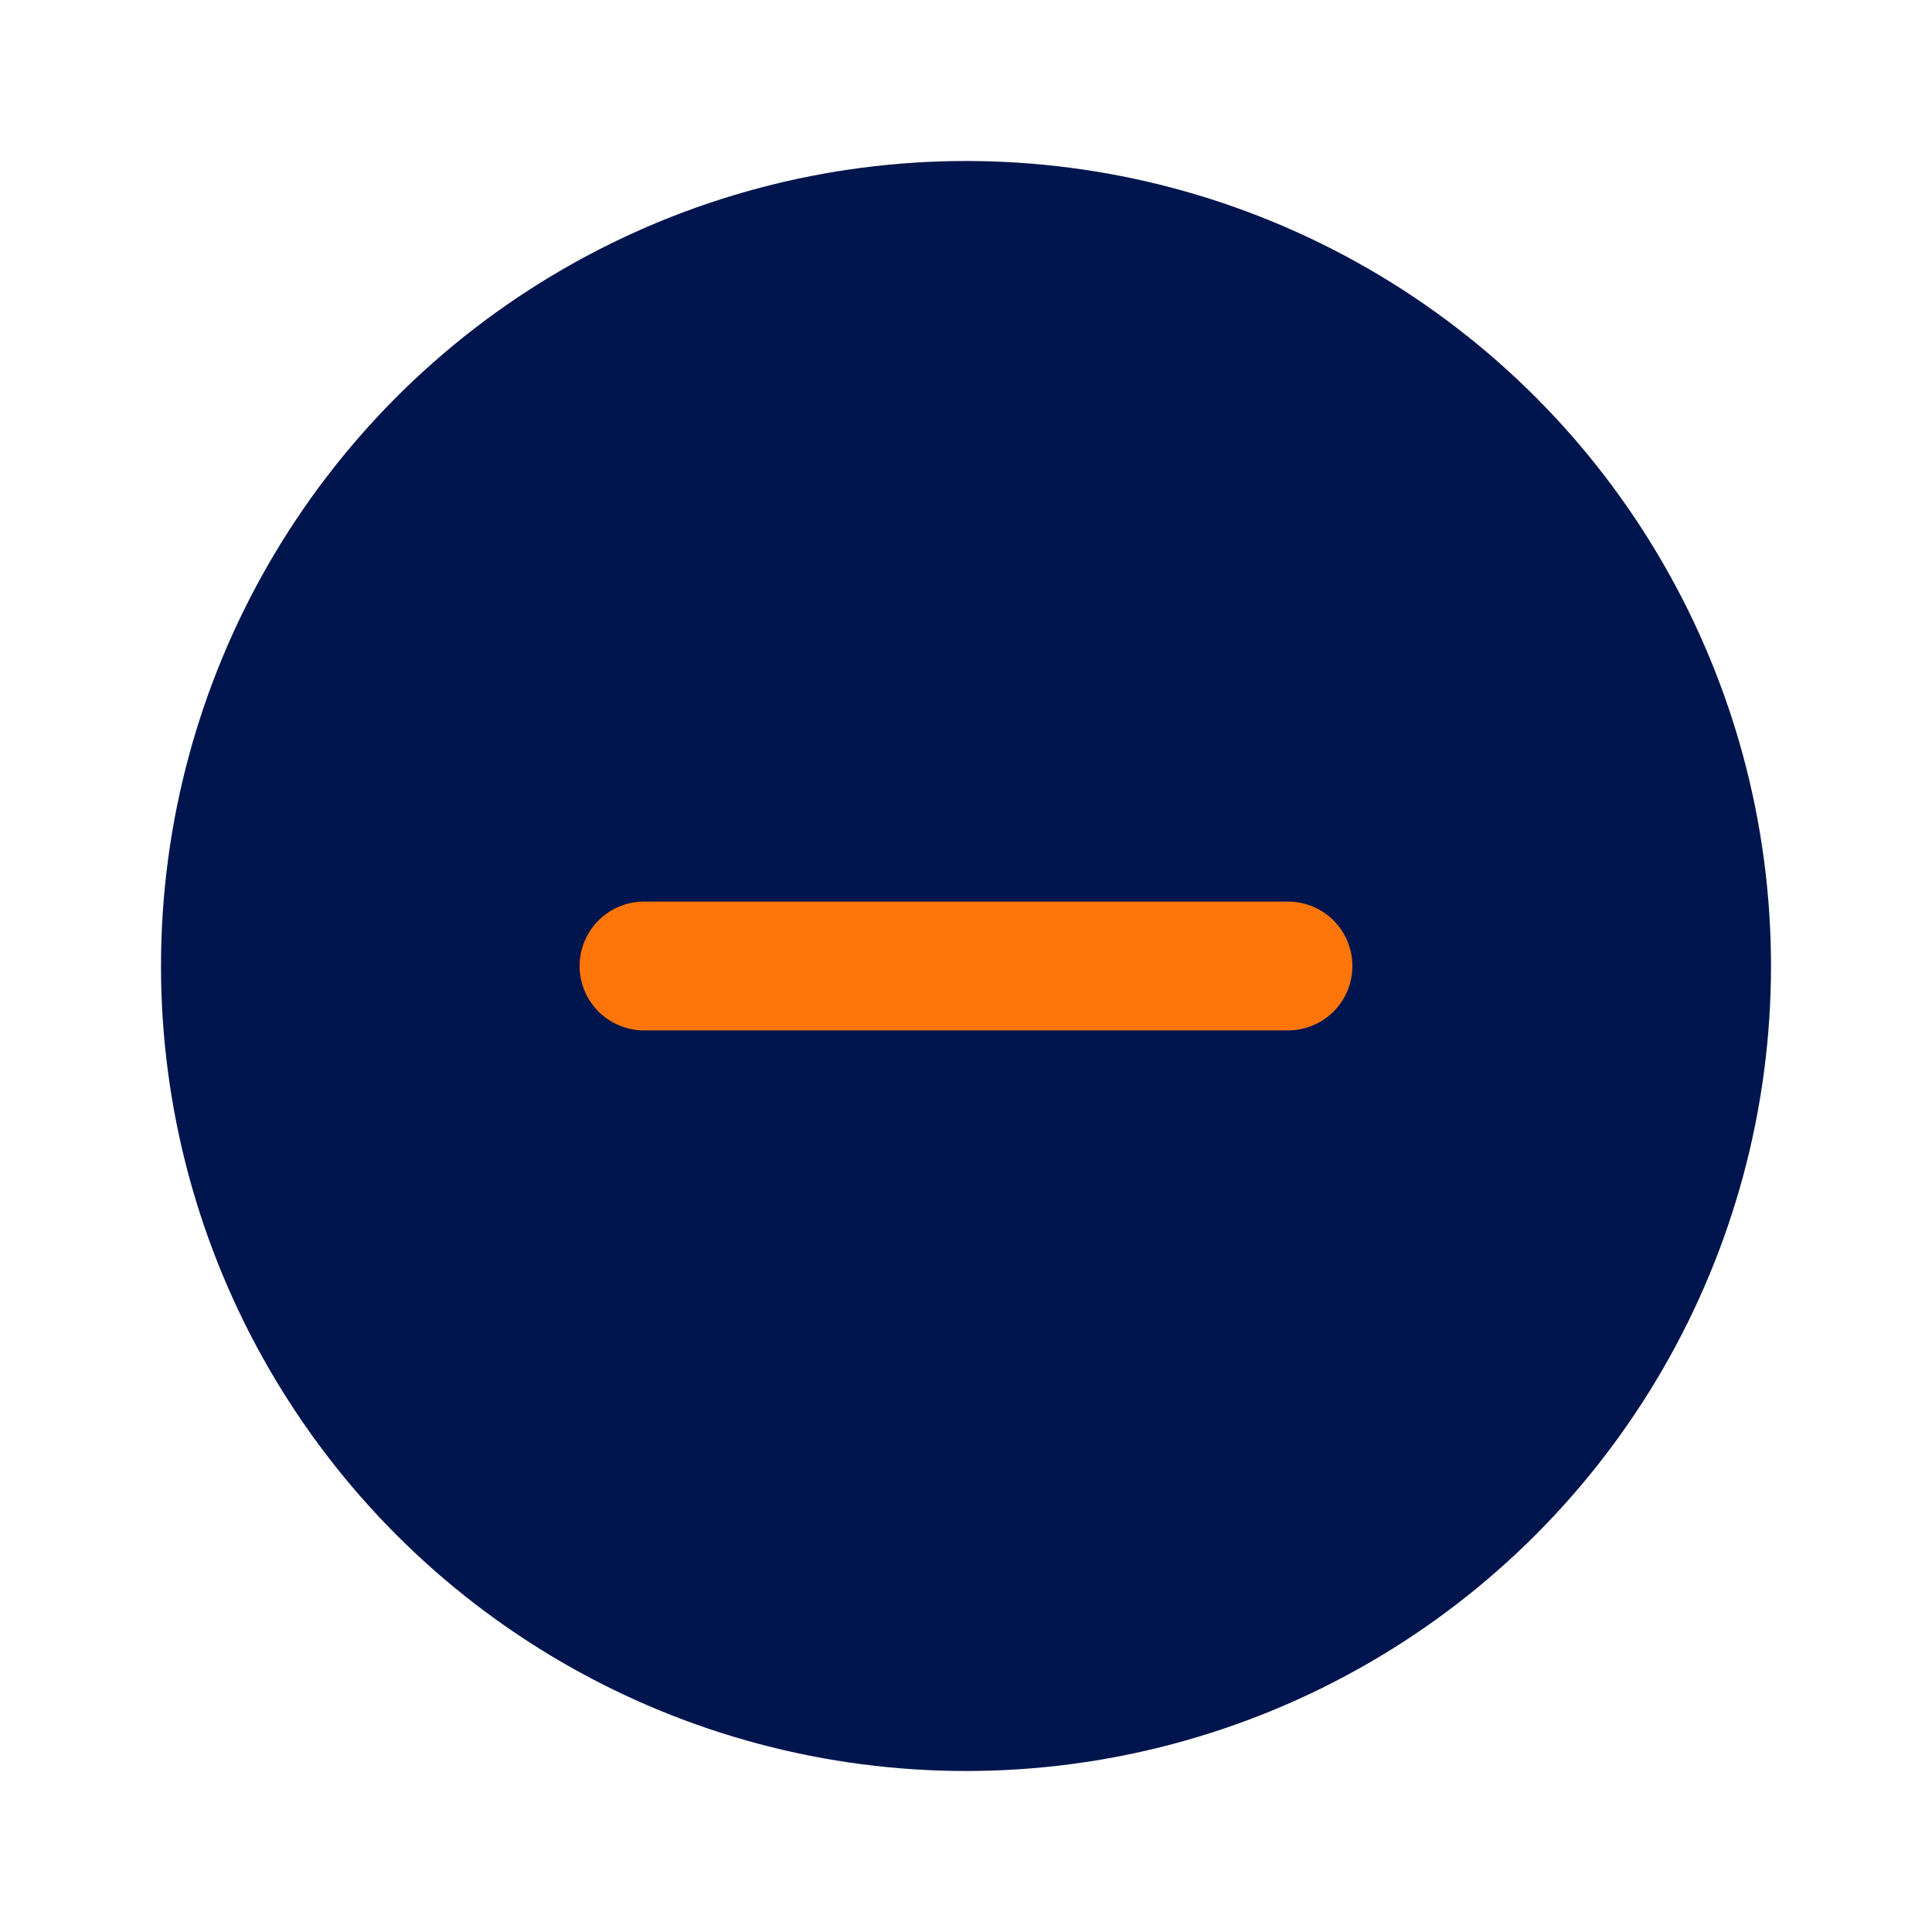
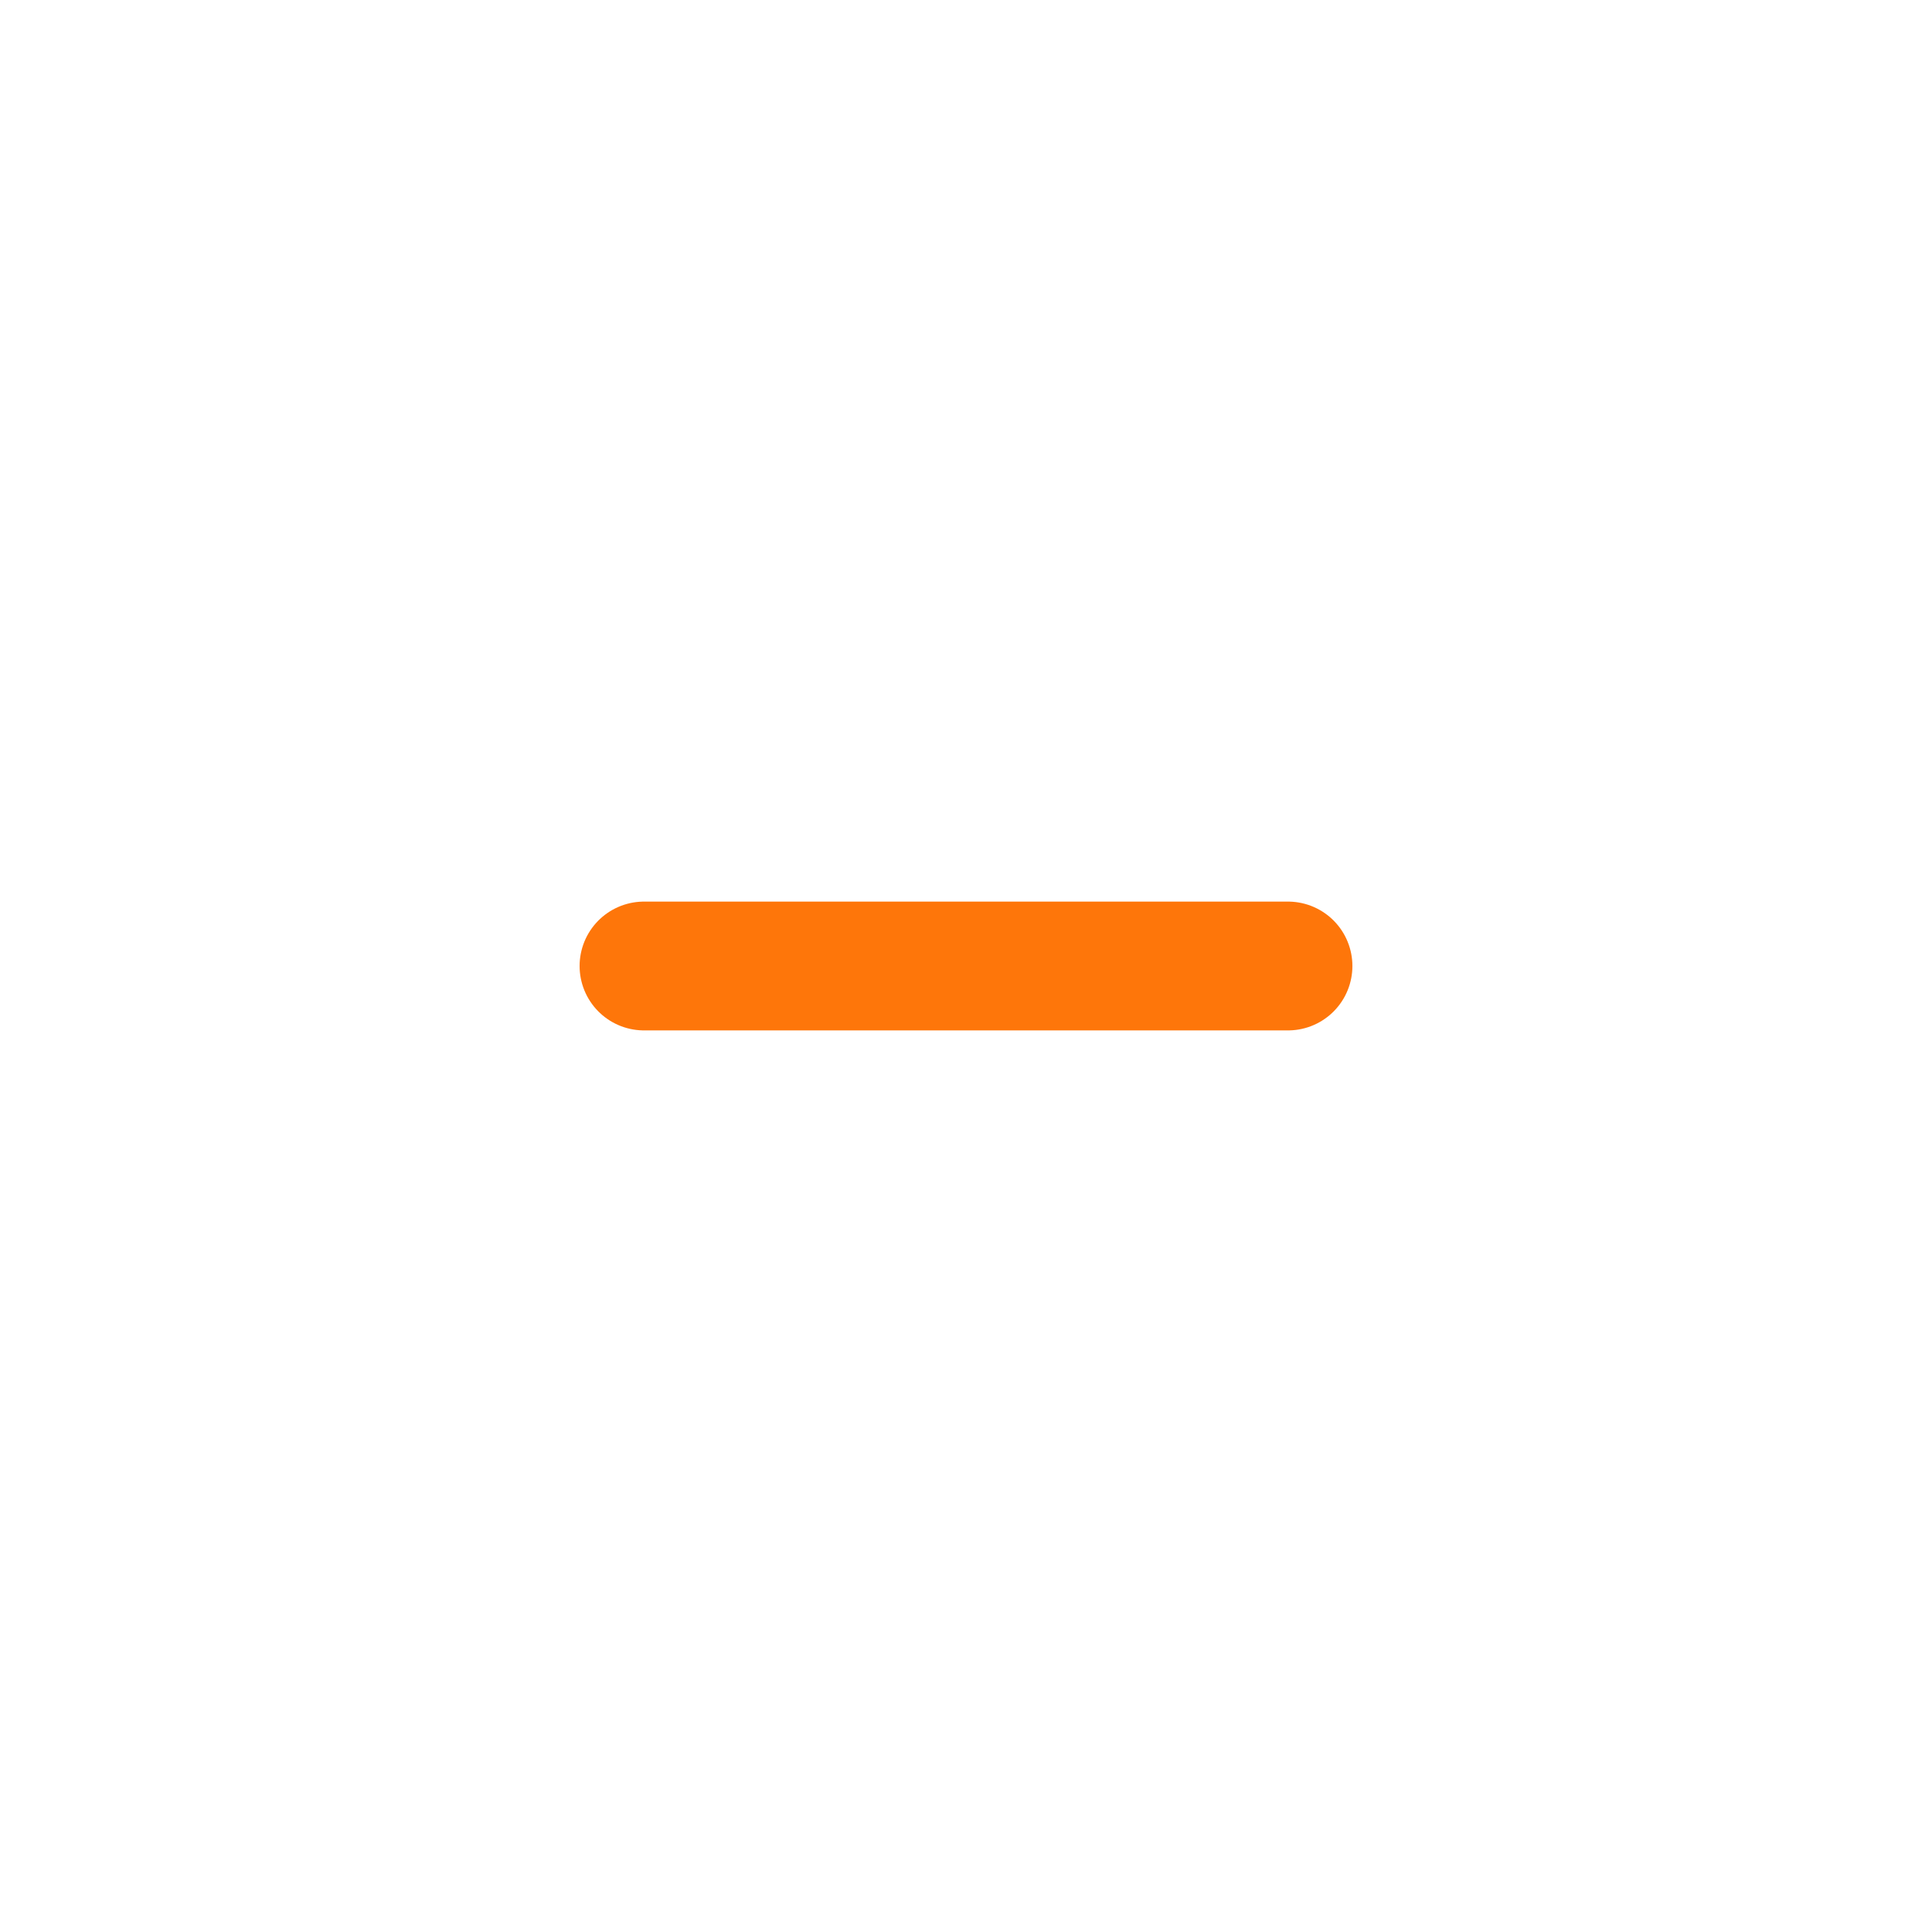
<svg xmlns="http://www.w3.org/2000/svg" width="56" height="56" viewBox="0 0 24 24">
-   <circle cx="12" cy="12" r="10" fill="#00154D" />
  <path d="M8 12h8" stroke="#FE760A" stroke-width="1.6" stroke-linecap="round" />
</svg>